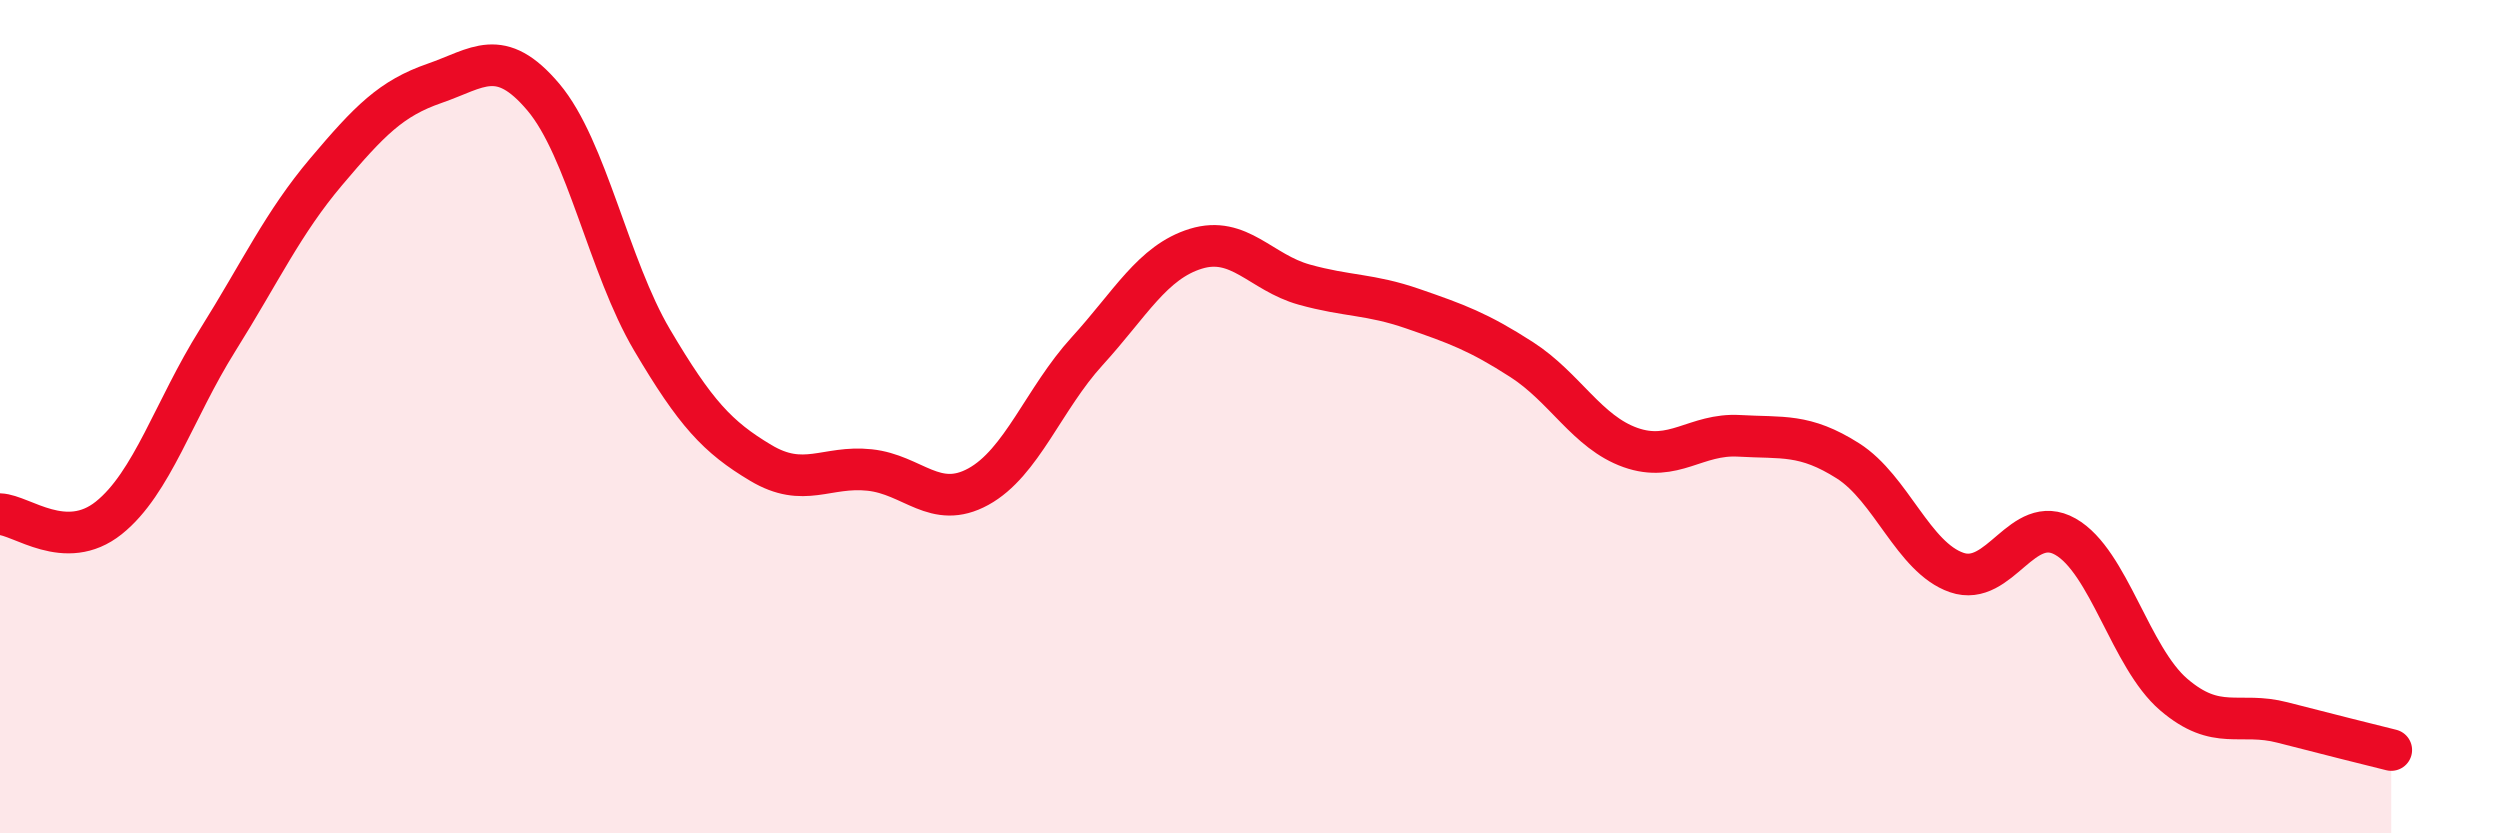
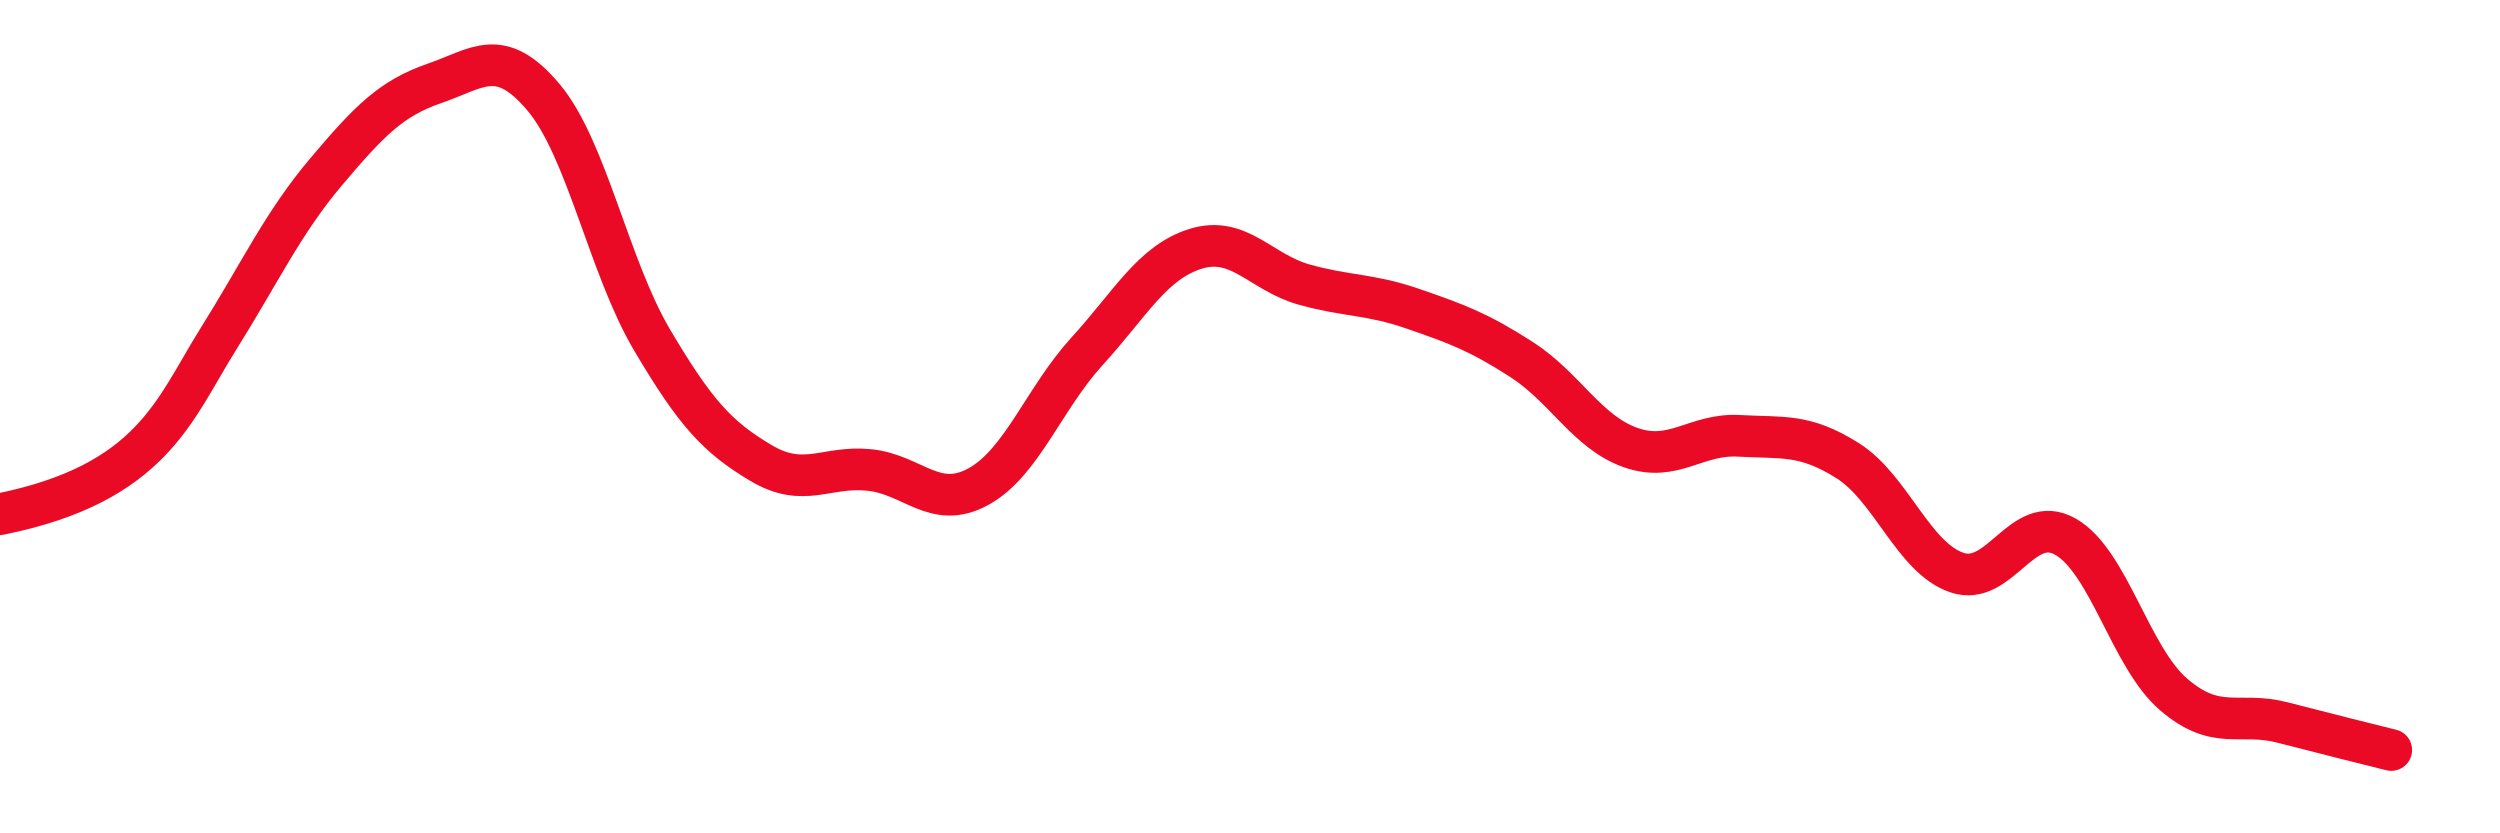
<svg xmlns="http://www.w3.org/2000/svg" width="60" height="20" viewBox="0 0 60 20">
-   <path d="M 0,12.34 C 0.52,12.36 1.57,13.26 2.61,12.43 C 3.65,11.6 4.18,9.83 5.22,8.17 C 6.26,6.51 6.79,5.35 7.83,4.12 C 8.87,2.89 9.39,2.36 10.43,2 C 11.47,1.64 12,1.1 13.04,2.33 C 14.08,3.56 14.61,6.4 15.65,8.16 C 16.69,9.92 17.22,10.49 18.26,11.11 C 19.3,11.73 19.83,11.17 20.87,11.28 C 21.91,11.39 22.44,12.25 23.48,11.68 C 24.52,11.11 25.05,9.57 26.09,8.43 C 27.13,7.29 27.66,6.29 28.7,5.97 C 29.74,5.65 30.26,6.54 31.3,6.83 C 32.34,7.12 32.87,7.05 33.91,7.41 C 34.95,7.77 35.48,7.96 36.52,8.63 C 37.56,9.3 38.09,10.37 39.13,10.74 C 40.17,11.11 40.7,10.4 41.74,10.46 C 42.78,10.52 43.31,10.4 44.35,11.06 C 45.39,11.72 45.92,13.38 46.96,13.74 C 48,14.1 48.53,12.29 49.57,12.88 C 50.61,13.47 51.13,15.78 52.17,16.67 C 53.21,17.56 53.74,17.07 54.78,17.34 C 55.82,17.61 56.87,17.87 57.39,18L57.39 20L0 20Z" fill="#EB0A25" opacity="0.1" stroke-linecap="round" stroke-linejoin="round" />
-   <path d="M 0,12.34 C 0.52,12.36 1.57,13.26 2.61,12.43 C 3.65,11.6 4.18,9.83 5.22,8.17 C 6.26,6.51 6.79,5.35 7.83,4.12 C 8.87,2.89 9.39,2.36 10.43,2 C 11.47,1.64 12,1.1 13.04,2.33 C 14.08,3.56 14.61,6.4 15.65,8.16 C 16.69,9.92 17.22,10.49 18.26,11.11 C 19.3,11.73 19.83,11.17 20.87,11.28 C 21.91,11.39 22.44,12.25 23.48,11.68 C 24.52,11.11 25.05,9.57 26.09,8.43 C 27.13,7.29 27.66,6.29 28.7,5.97 C 29.74,5.65 30.26,6.54 31.3,6.83 C 32.34,7.12 32.87,7.05 33.91,7.41 C 34.95,7.77 35.48,7.96 36.52,8.63 C 37.56,9.3 38.09,10.37 39.13,10.74 C 40.17,11.11 40.7,10.4 41.74,10.46 C 42.78,10.52 43.31,10.4 44.35,11.06 C 45.39,11.72 45.92,13.38 46.96,13.74 C 48,14.1 48.53,12.29 49.57,12.88 C 50.61,13.47 51.13,15.78 52.17,16.67 C 53.21,17.56 53.74,17.07 54.78,17.34 C 55.82,17.61 56.87,17.87 57.39,18" stroke="#EB0A25" stroke-width="1" fill="none" stroke-linecap="round" stroke-linejoin="round" />
+   <path d="M 0,12.34 C 3.65,11.6 4.18,9.83 5.22,8.17 C 6.26,6.51 6.79,5.35 7.83,4.12 C 8.87,2.89 9.39,2.36 10.43,2 C 11.47,1.64 12,1.1 13.04,2.33 C 14.08,3.56 14.61,6.4 15.65,8.16 C 16.69,9.92 17.22,10.49 18.26,11.11 C 19.3,11.73 19.83,11.17 20.87,11.28 C 21.91,11.39 22.44,12.25 23.48,11.68 C 24.52,11.11 25.05,9.57 26.09,8.43 C 27.13,7.29 27.66,6.29 28.7,5.97 C 29.74,5.65 30.26,6.54 31.3,6.83 C 32.34,7.12 32.87,7.05 33.91,7.41 C 34.95,7.77 35.48,7.96 36.52,8.63 C 37.56,9.3 38.09,10.37 39.13,10.74 C 40.17,11.11 40.7,10.4 41.74,10.46 C 42.78,10.52 43.31,10.4 44.35,11.06 C 45.39,11.72 45.92,13.38 46.96,13.74 C 48,14.1 48.53,12.29 49.57,12.88 C 50.61,13.47 51.13,15.78 52.17,16.67 C 53.21,17.56 53.74,17.07 54.78,17.34 C 55.82,17.61 56.87,17.87 57.39,18" stroke="#EB0A25" stroke-width="1" fill="none" stroke-linecap="round" stroke-linejoin="round" />
</svg>